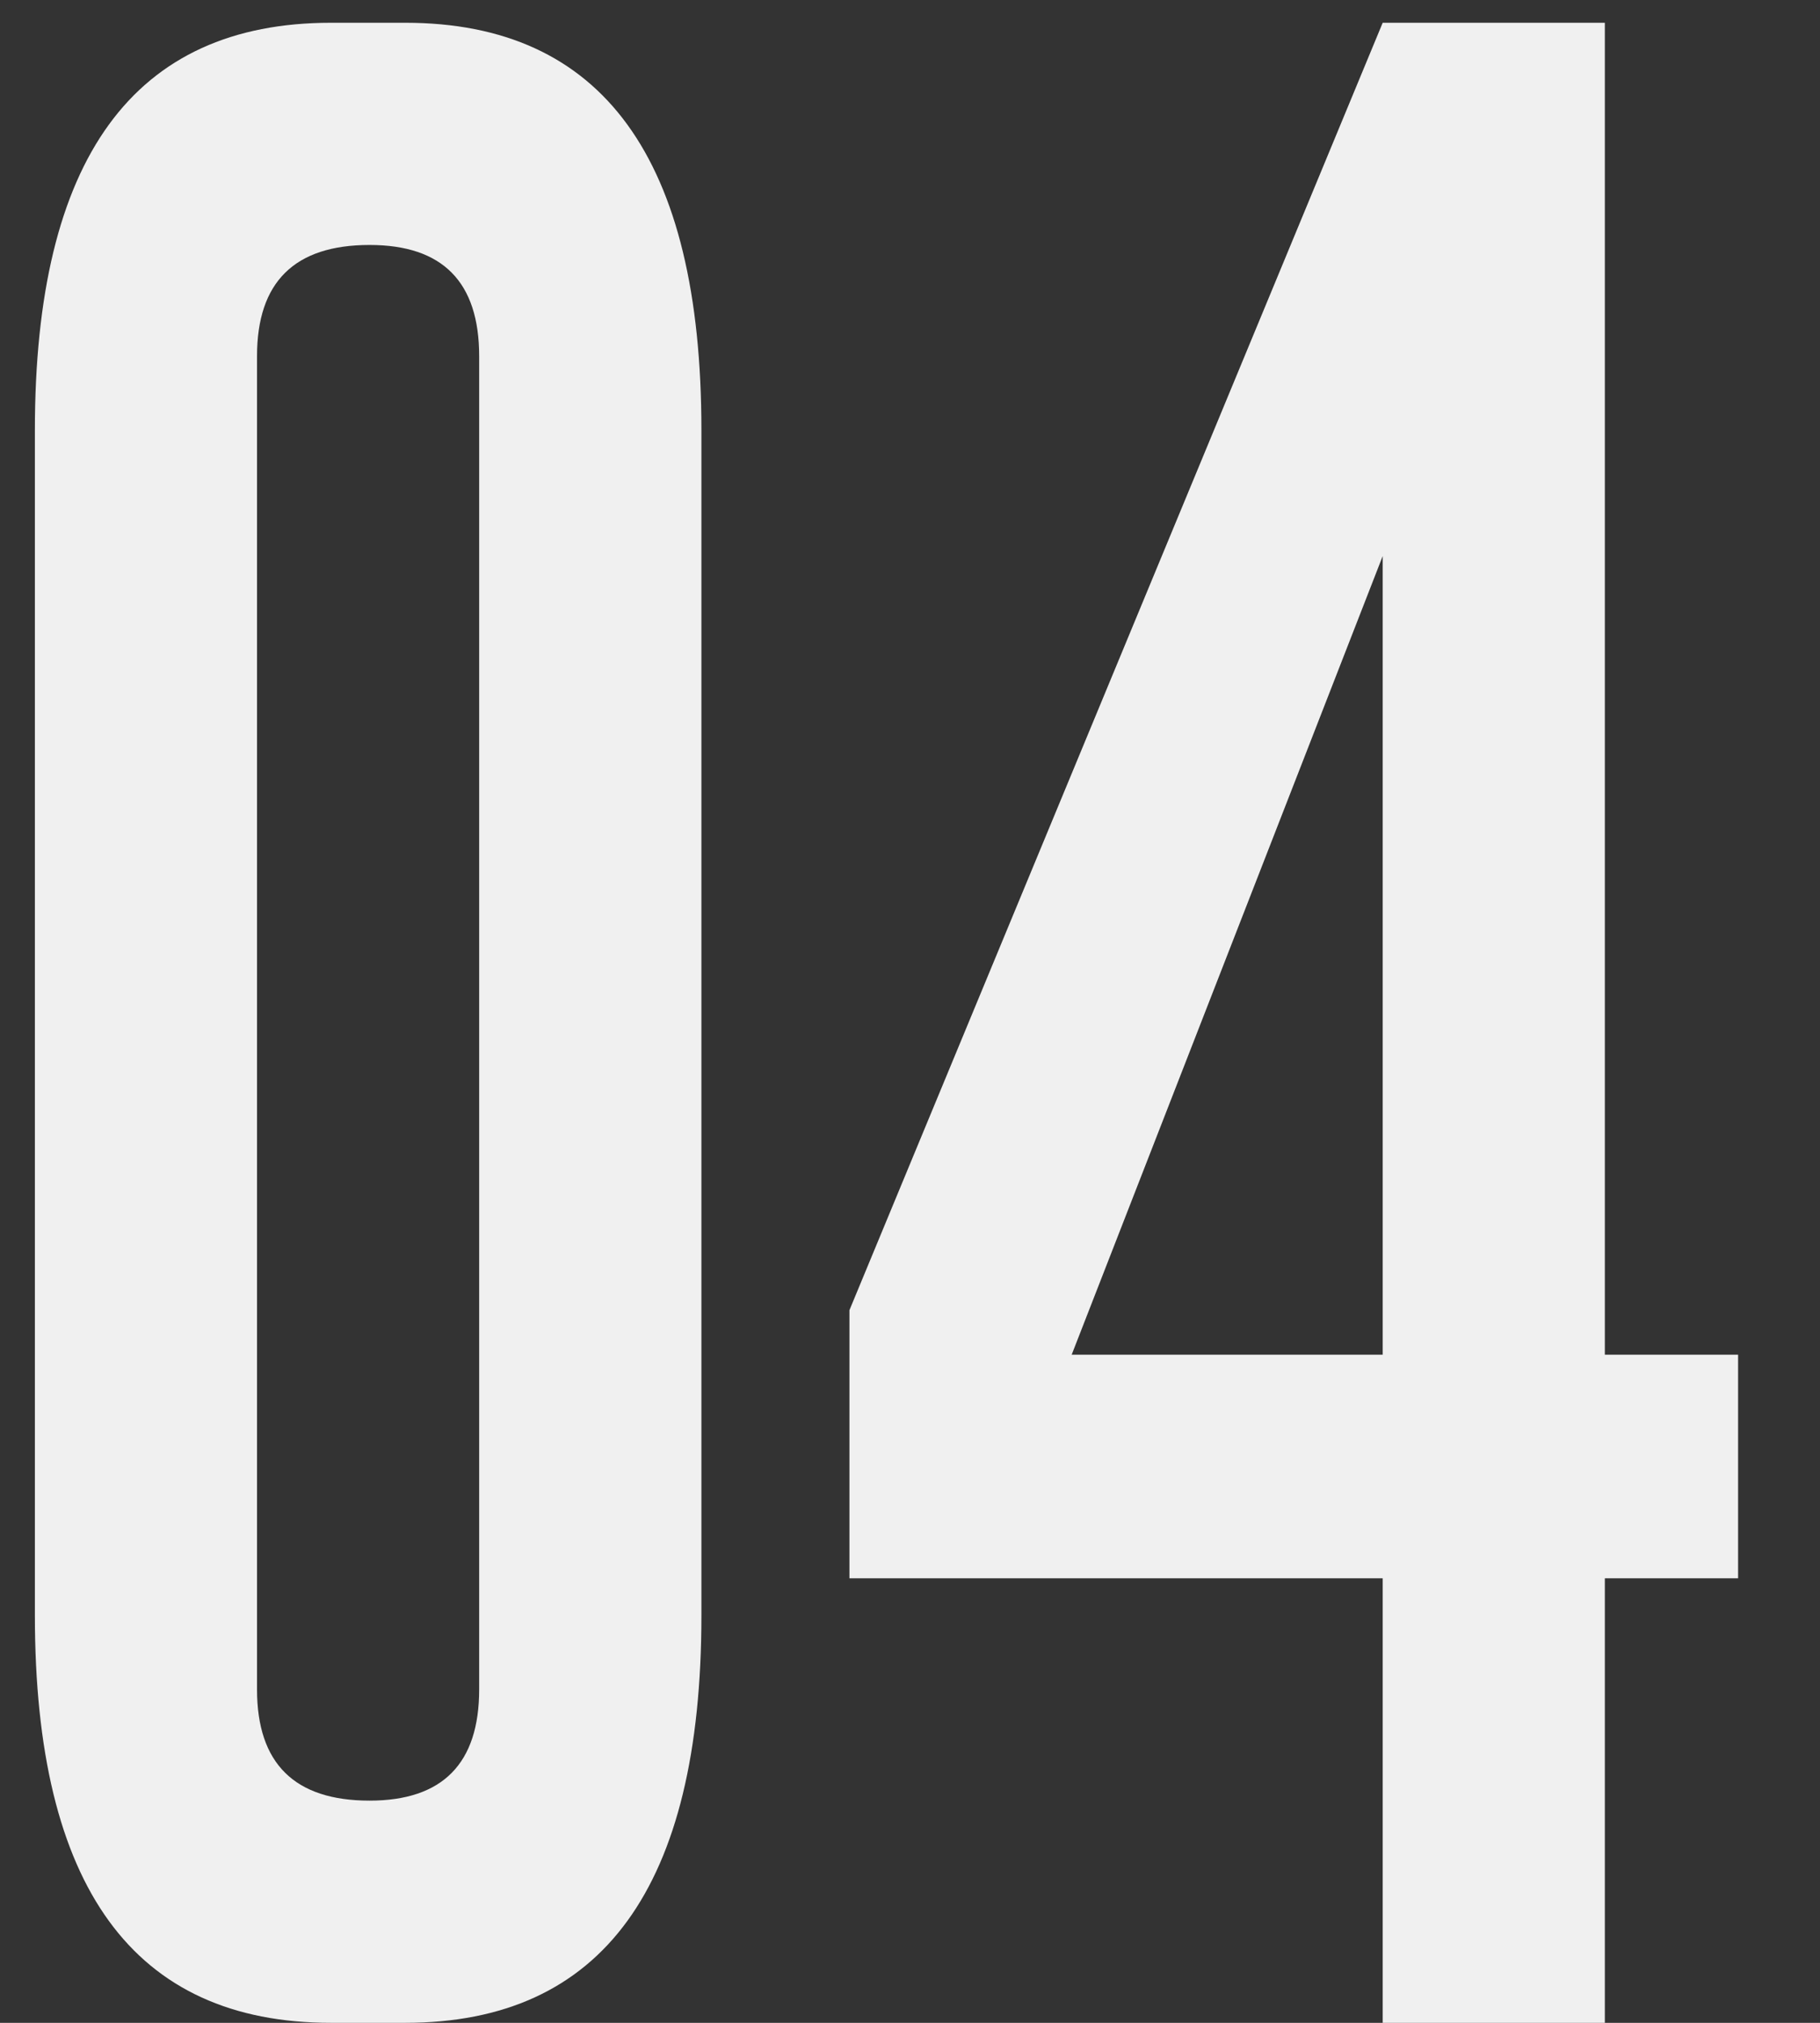
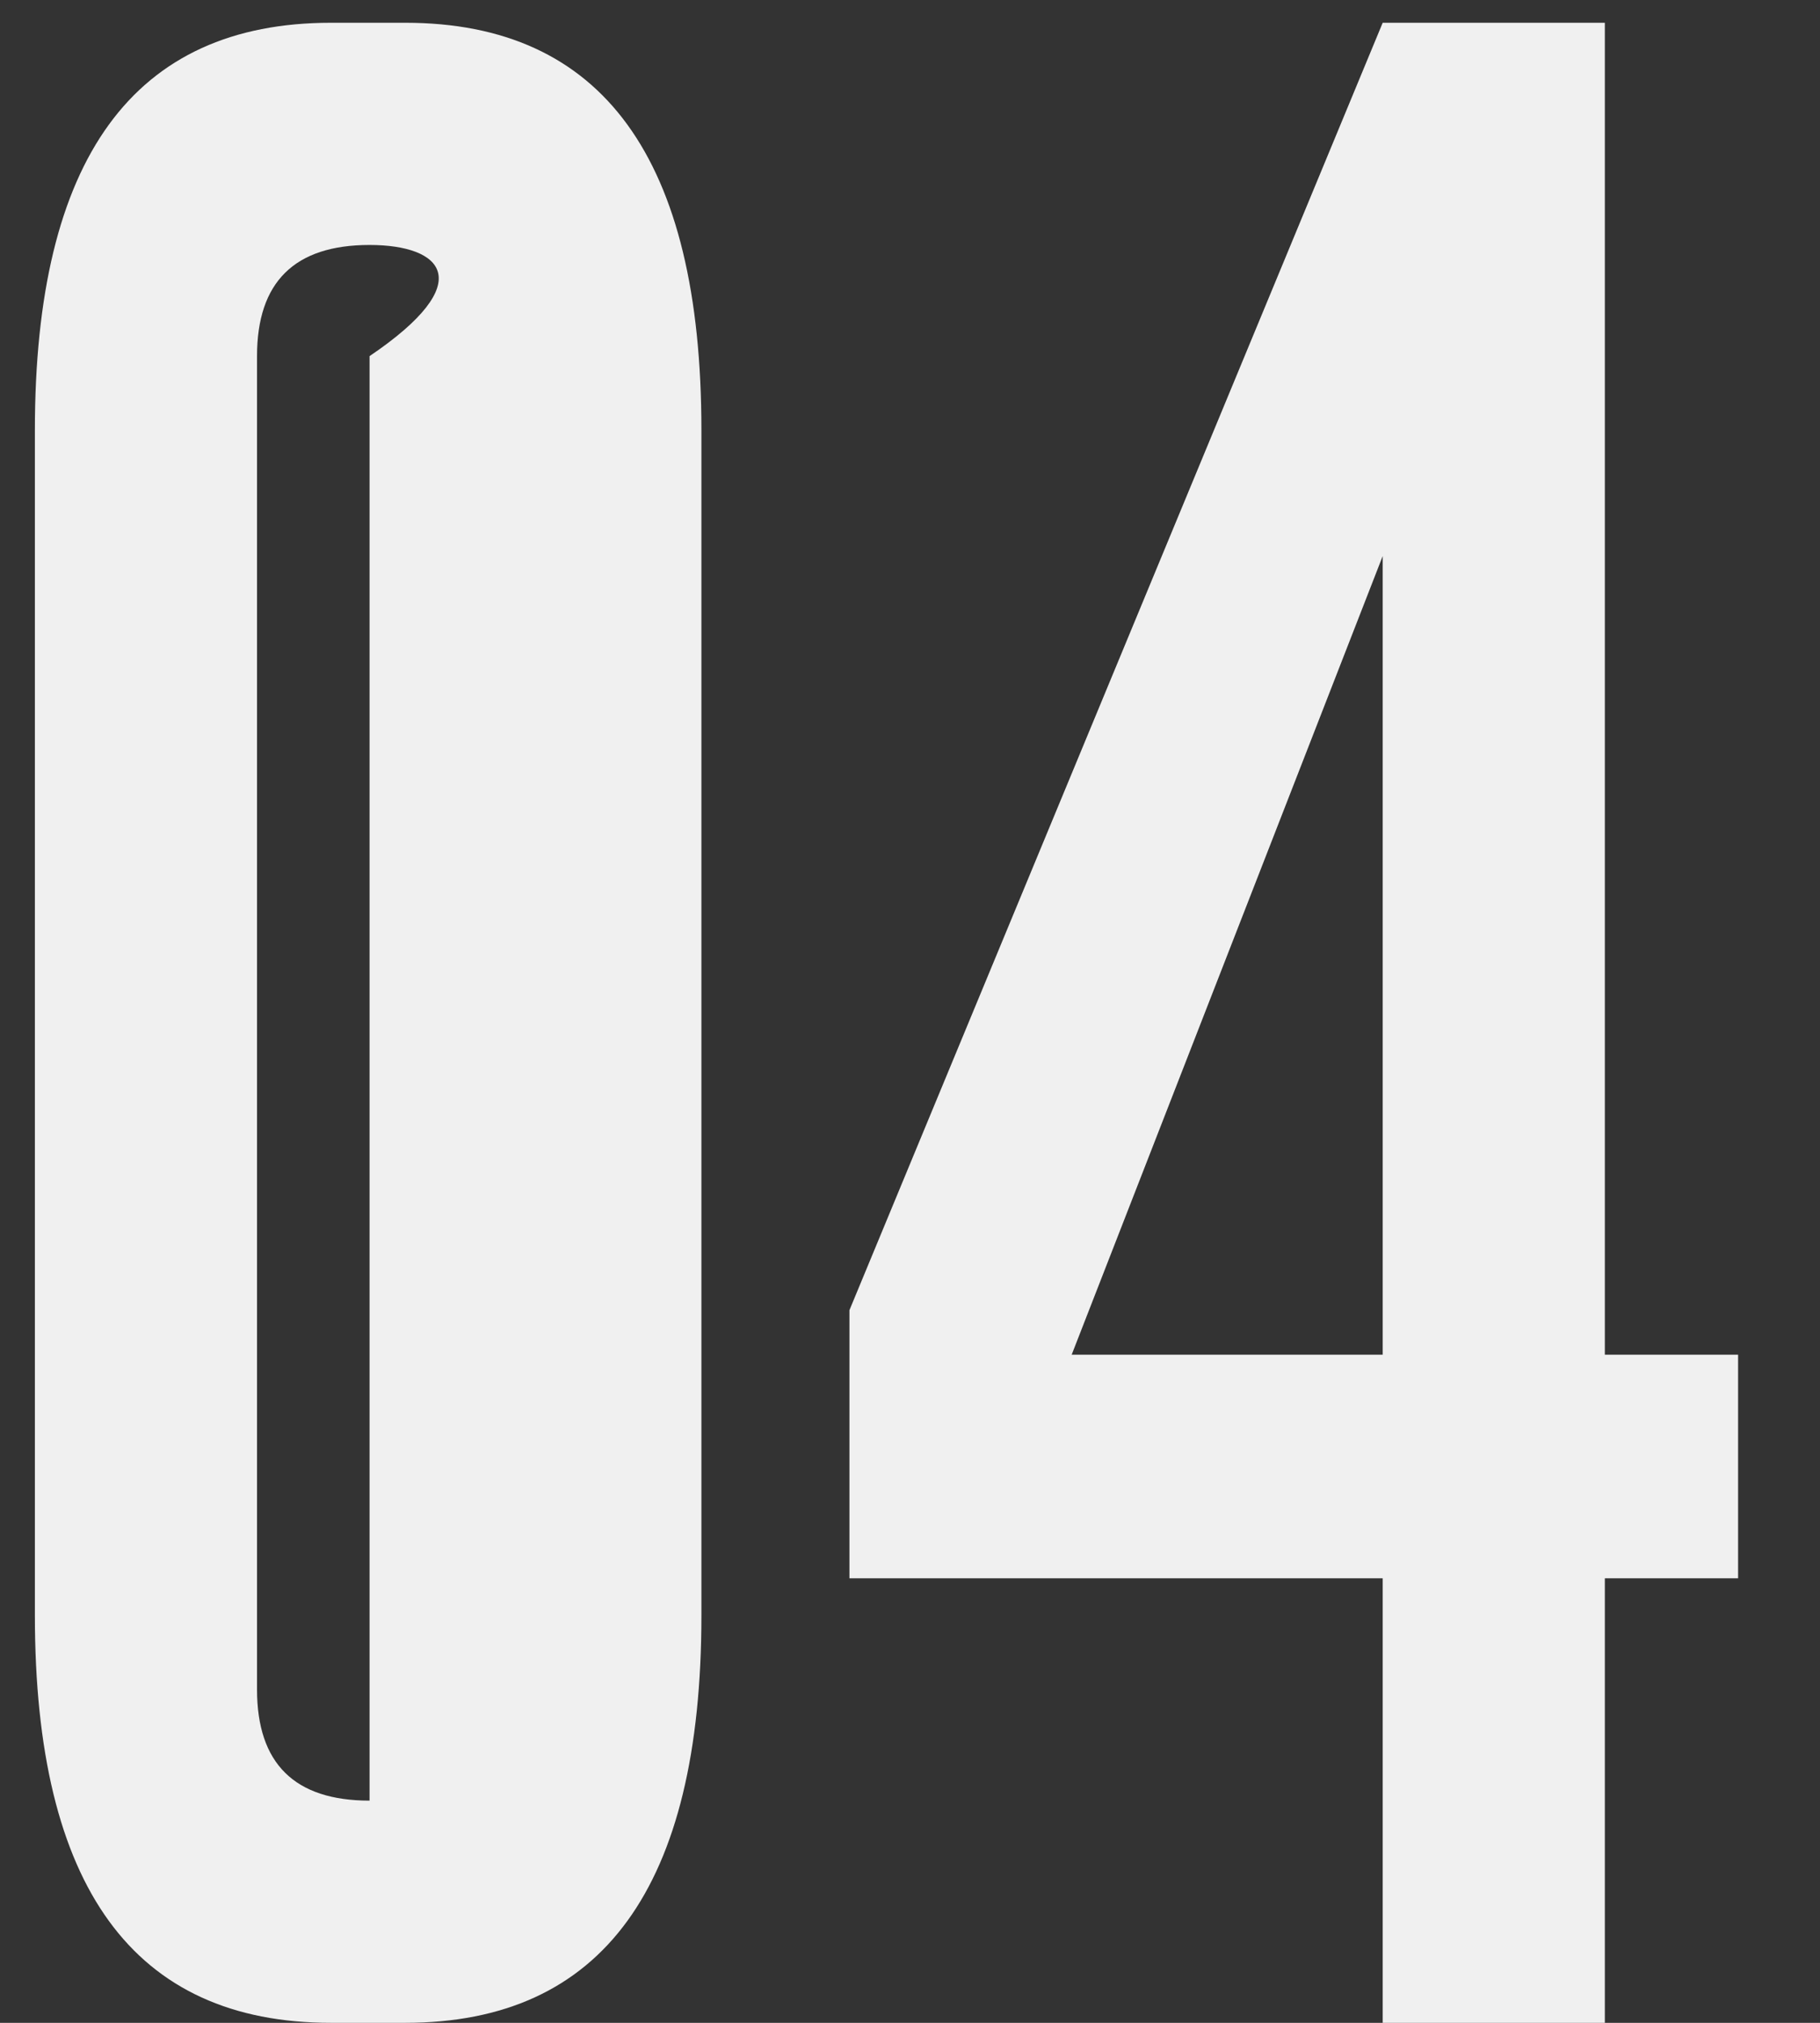
<svg xmlns="http://www.w3.org/2000/svg" width="18" height="20" viewBox="0 0 18 20" fill="none">
  <rect x="0" y="0" width="18" height="20" fill="#333333" stroke="none" />
-   <path d="M3.655 2.422C2.913 2.422 2.542 2.788 2.542 3.521V16.704C2.542 17.436 2.913 17.803 3.655 17.803C4.378 17.803 4.739 17.436 4.739 16.704V3.521C4.739 2.788 4.378 2.422 3.655 2.422ZM6.937 15.972C6.937 18.657 5.96 20 4.007 20H3.274C1.321 20 0.345 18.657 0.345 15.972V4.253C0.345 1.567 1.321 0.225 3.274 0.225H4.007C5.96 0.225 6.937 1.567 6.937 4.253V15.972ZM13.675 15.605H8.401V12.954L13.675 0.225H15.872V13.394H17.19V15.605H15.872V20H13.675V15.605ZM13.675 5.498L10.599 13.394H13.675V5.498Z" fill="#F0F0F0" />
+   <path d="M3.655 2.422C2.913 2.422 2.542 2.788 2.542 3.521V16.704C2.542 17.436 2.913 17.803 3.655 17.803V3.521C4.739 2.788 4.378 2.422 3.655 2.422ZM6.937 15.972C6.937 18.657 5.96 20 4.007 20H3.274C1.321 20 0.345 18.657 0.345 15.972V4.253C0.345 1.567 1.321 0.225 3.274 0.225H4.007C5.96 0.225 6.937 1.567 6.937 4.253V15.972ZM13.675 15.605H8.401V12.954L13.675 0.225H15.872V13.394H17.19V15.605H15.872V20H13.675V15.605ZM13.675 5.498L10.599 13.394H13.675V5.498Z" fill="#F0F0F0" />
</svg>